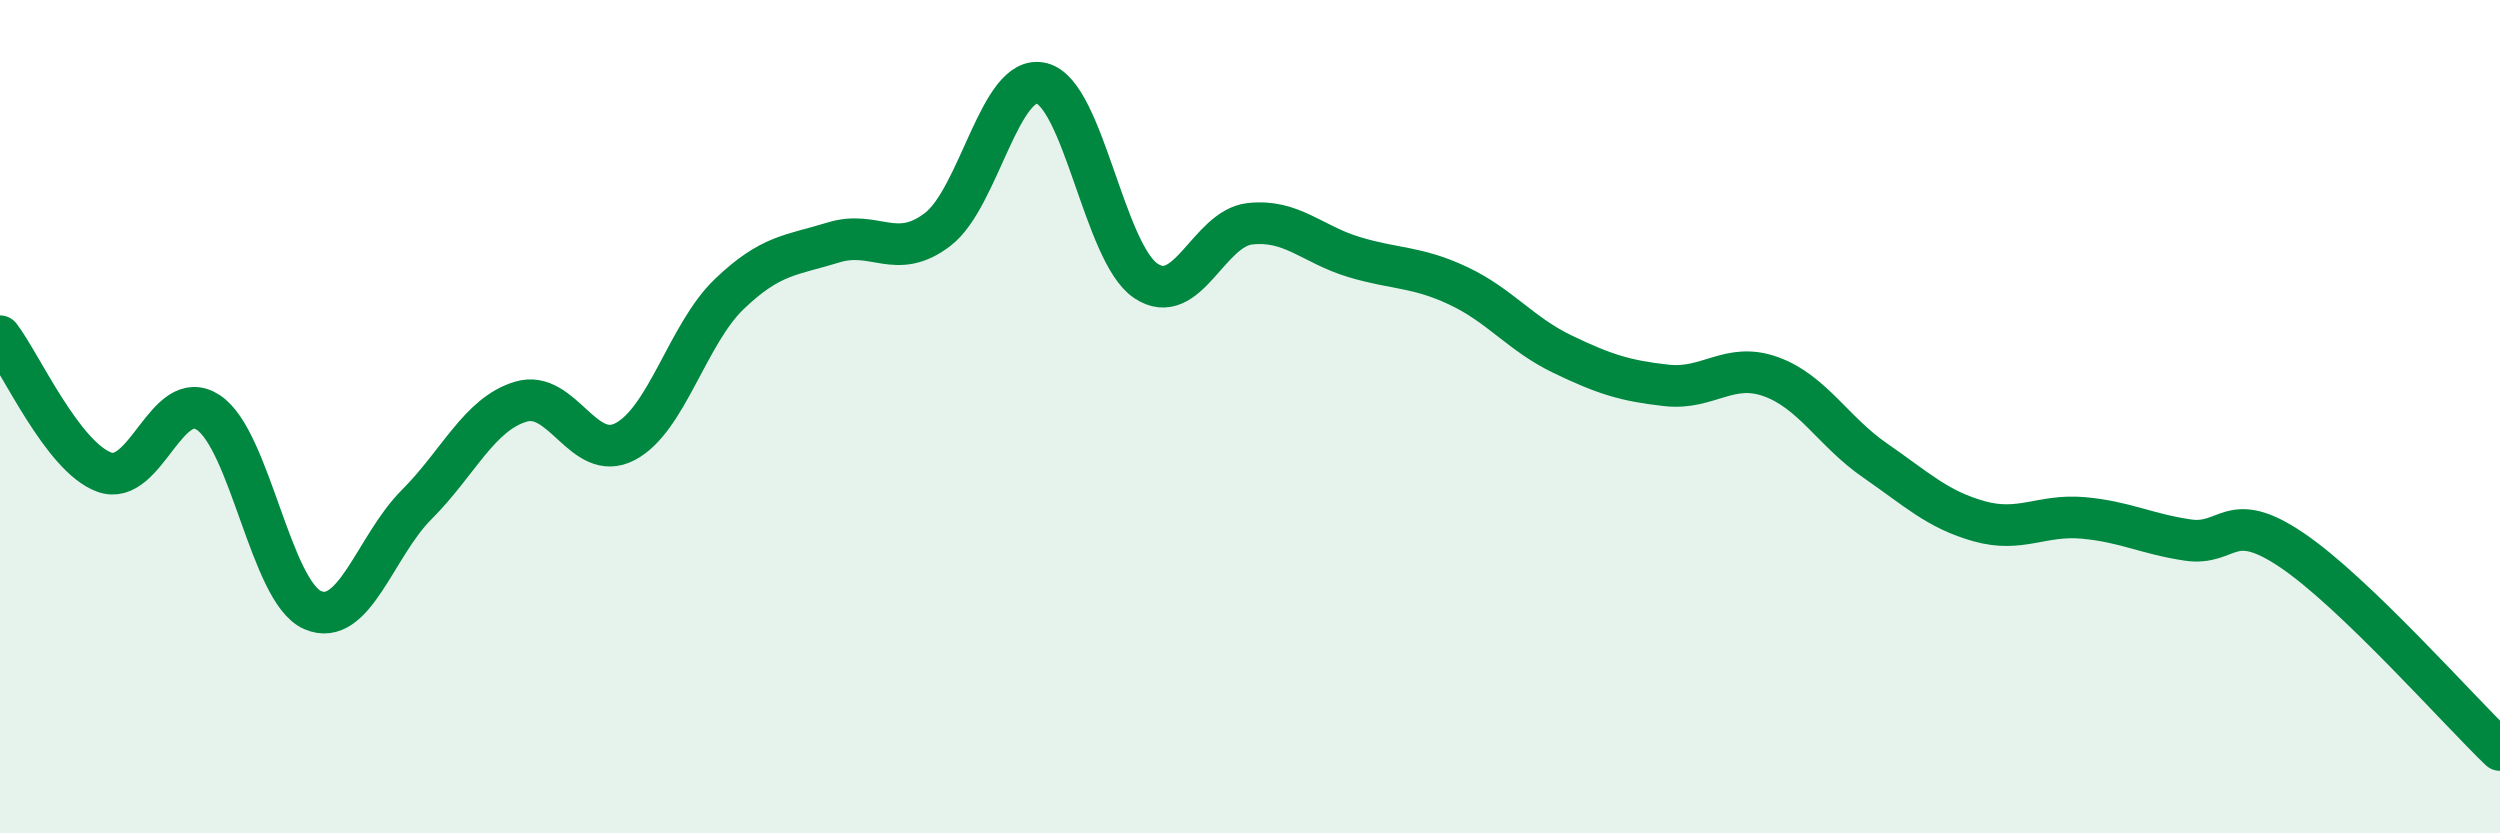
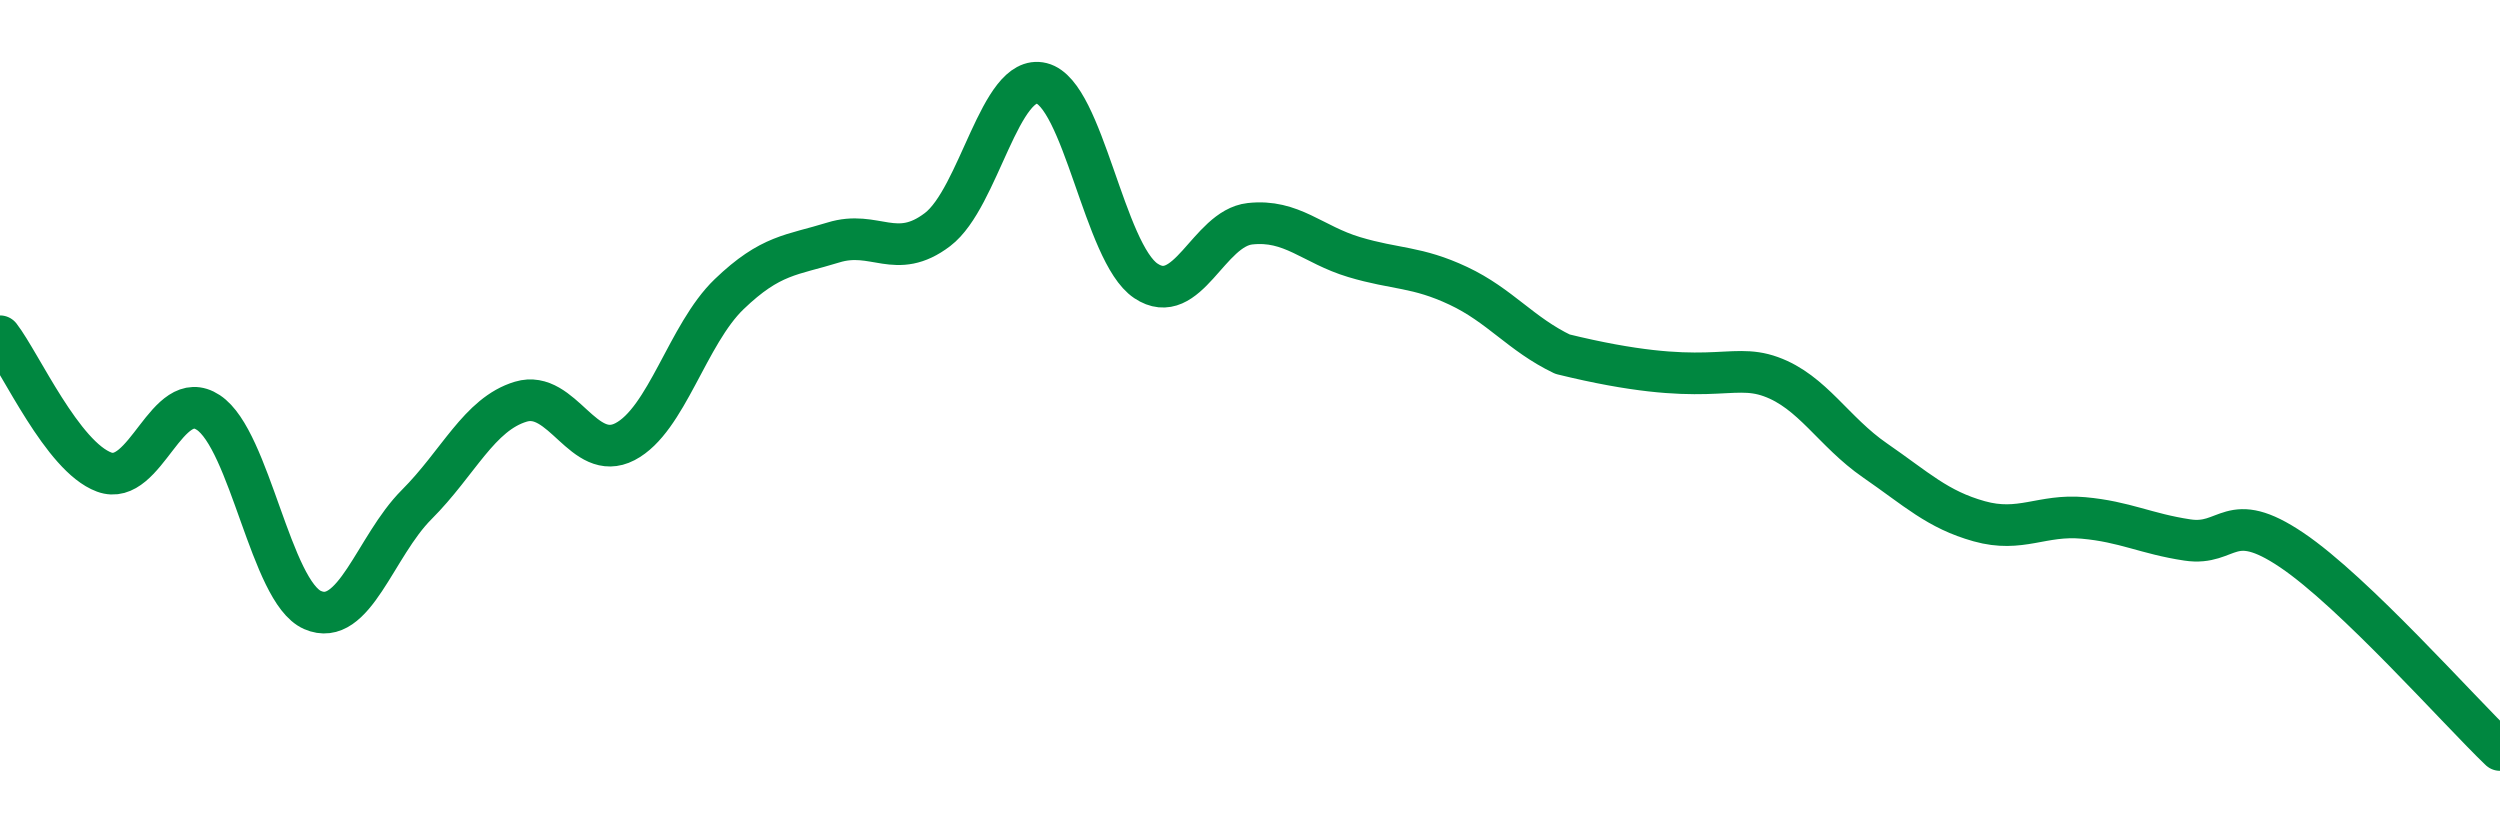
<svg xmlns="http://www.w3.org/2000/svg" width="60" height="20" viewBox="0 0 60 20">
-   <path d="M 0,8.07 C 0.5,8.72 1.5,10.96 2.5,11.33 C 3.5,11.7 4,9.24 5,9.9 C 6,10.56 6.5,14.2 7.5,14.64 C 8.5,15.08 9,13.11 10,12.11 C 11,11.11 11.5,9.94 12.5,9.64 C 13.5,9.34 14,11.12 15,10.6 C 16,10.08 16.5,8.02 17.5,7.06 C 18.5,6.1 19,6.13 20,5.82 C 21,5.51 21.5,6.27 22.5,5.51 C 23.5,4.75 24,1.75 25,2 C 26,2.25 26.5,6.07 27.5,6.74 C 28.5,7.41 29,5.48 30,5.37 C 31,5.26 31.5,5.87 32.5,6.17 C 33.5,6.47 34,6.39 35,6.86 C 36,7.33 36.5,8.02 37.5,8.5 C 38.5,8.98 39,9.14 40,9.25 C 41,9.36 41.5,8.68 42.5,9.04 C 43.5,9.4 44,10.36 45,11.05 C 46,11.74 46.5,12.23 47.5,12.51 C 48.5,12.79 49,12.34 50,12.43 C 51,12.52 51.5,12.81 52.5,12.96 C 53.5,13.11 53.5,12.19 55,13.2 C 56.5,14.21 59,17.04 60,18L60 20L0 20Z" fill="#008740" opacity="0.1" stroke-linecap="round" stroke-linejoin="round" />
-   <path d="M 0,8.07 C 0.5,8.72 1.5,10.96 2.5,11.33 C 3.5,11.7 4,9.24 5,9.9 C 6,10.56 6.5,14.2 7.5,14.64 C 8.5,15.08 9,13.11 10,12.11 C 11,11.11 11.5,9.94 12.5,9.64 C 13.5,9.34 14,11.12 15,10.6 C 16,10.08 16.5,8.02 17.5,7.06 C 18.5,6.1 19,6.13 20,5.82 C 21,5.51 21.5,6.27 22.5,5.51 C 23.5,4.75 24,1.75 25,2 C 26,2.25 26.5,6.07 27.5,6.74 C 28.5,7.41 29,5.48 30,5.37 C 31,5.26 31.5,5.87 32.5,6.17 C 33.5,6.47 34,6.39 35,6.86 C 36,7.33 36.5,8.02 37.5,8.5 C 38.5,8.98 39,9.14 40,9.25 C 41,9.36 41.5,8.68 42.5,9.04 C 43.5,9.4 44,10.36 45,11.05 C 46,11.74 46.5,12.23 47.5,12.51 C 48.5,12.79 49,12.34 50,12.43 C 51,12.52 51.5,12.81 52.5,12.96 C 53.5,13.11 53.5,12.19 55,13.2 C 56.5,14.21 59,17.04 60,18" stroke="#008740" stroke-width="1" fill="none" stroke-linecap="round" stroke-linejoin="round" />
+   <path d="M 0,8.07 C 0.5,8.72 1.5,10.96 2.5,11.33 C 3.5,11.7 4,9.24 5,9.9 C 6,10.56 6.5,14.2 7.5,14.64 C 8.5,15.08 9,13.11 10,12.11 C 11,11.11 11.5,9.94 12.5,9.64 C 13.5,9.34 14,11.12 15,10.6 C 16,10.08 16.5,8.02 17.5,7.06 C 18.5,6.1 19,6.13 20,5.82 C 21,5.51 21.5,6.27 22.5,5.51 C 23.5,4.75 24,1.75 25,2 C 26,2.25 26.5,6.07 27.5,6.74 C 28.5,7.41 29,5.48 30,5.37 C 31,5.26 31.5,5.87 32.5,6.17 C 33.5,6.47 34,6.39 35,6.86 C 36,7.33 36.5,8.02 37.5,8.5 C 41,9.36 41.5,8.68 42.5,9.04 C 43.5,9.4 44,10.36 45,11.05 C 46,11.74 46.5,12.23 47.5,12.51 C 48.5,12.79 49,12.34 50,12.43 C 51,12.52 51.5,12.81 52.5,12.96 C 53.5,13.11 53.5,12.19 55,13.2 C 56.5,14.21 59,17.04 60,18" stroke="#008740" stroke-width="1" fill="none" stroke-linecap="round" stroke-linejoin="round" />
</svg>